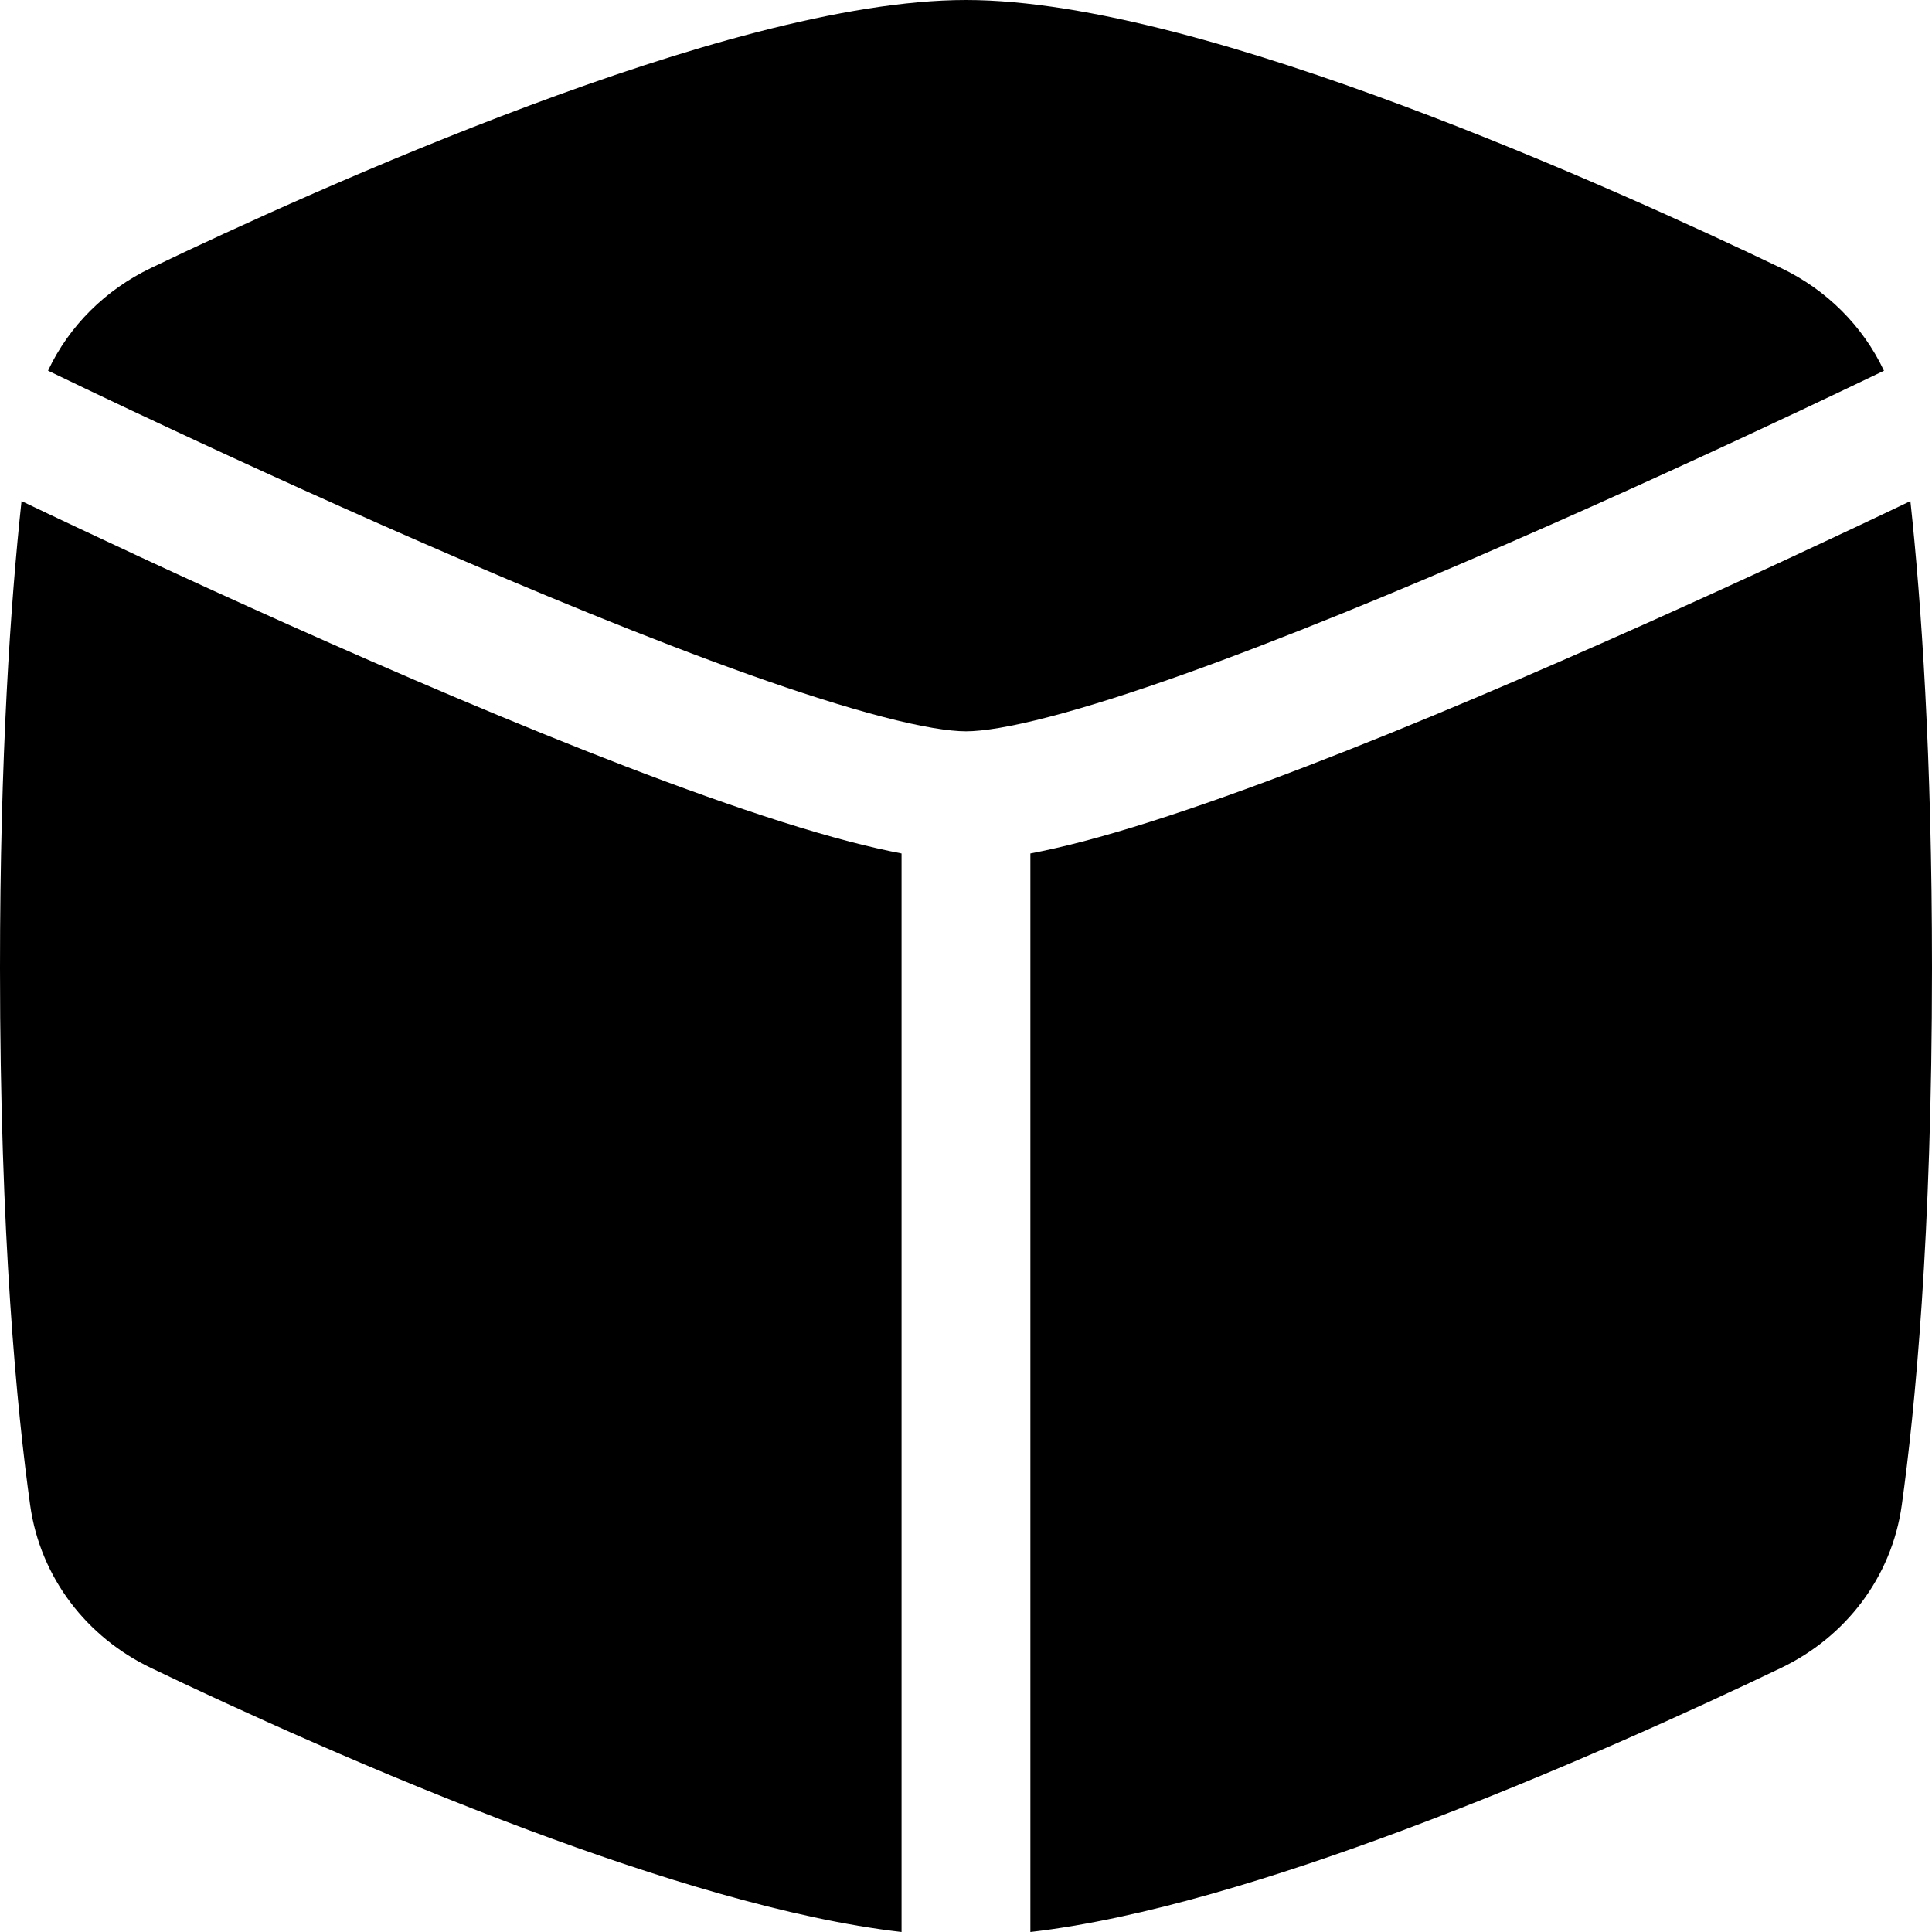
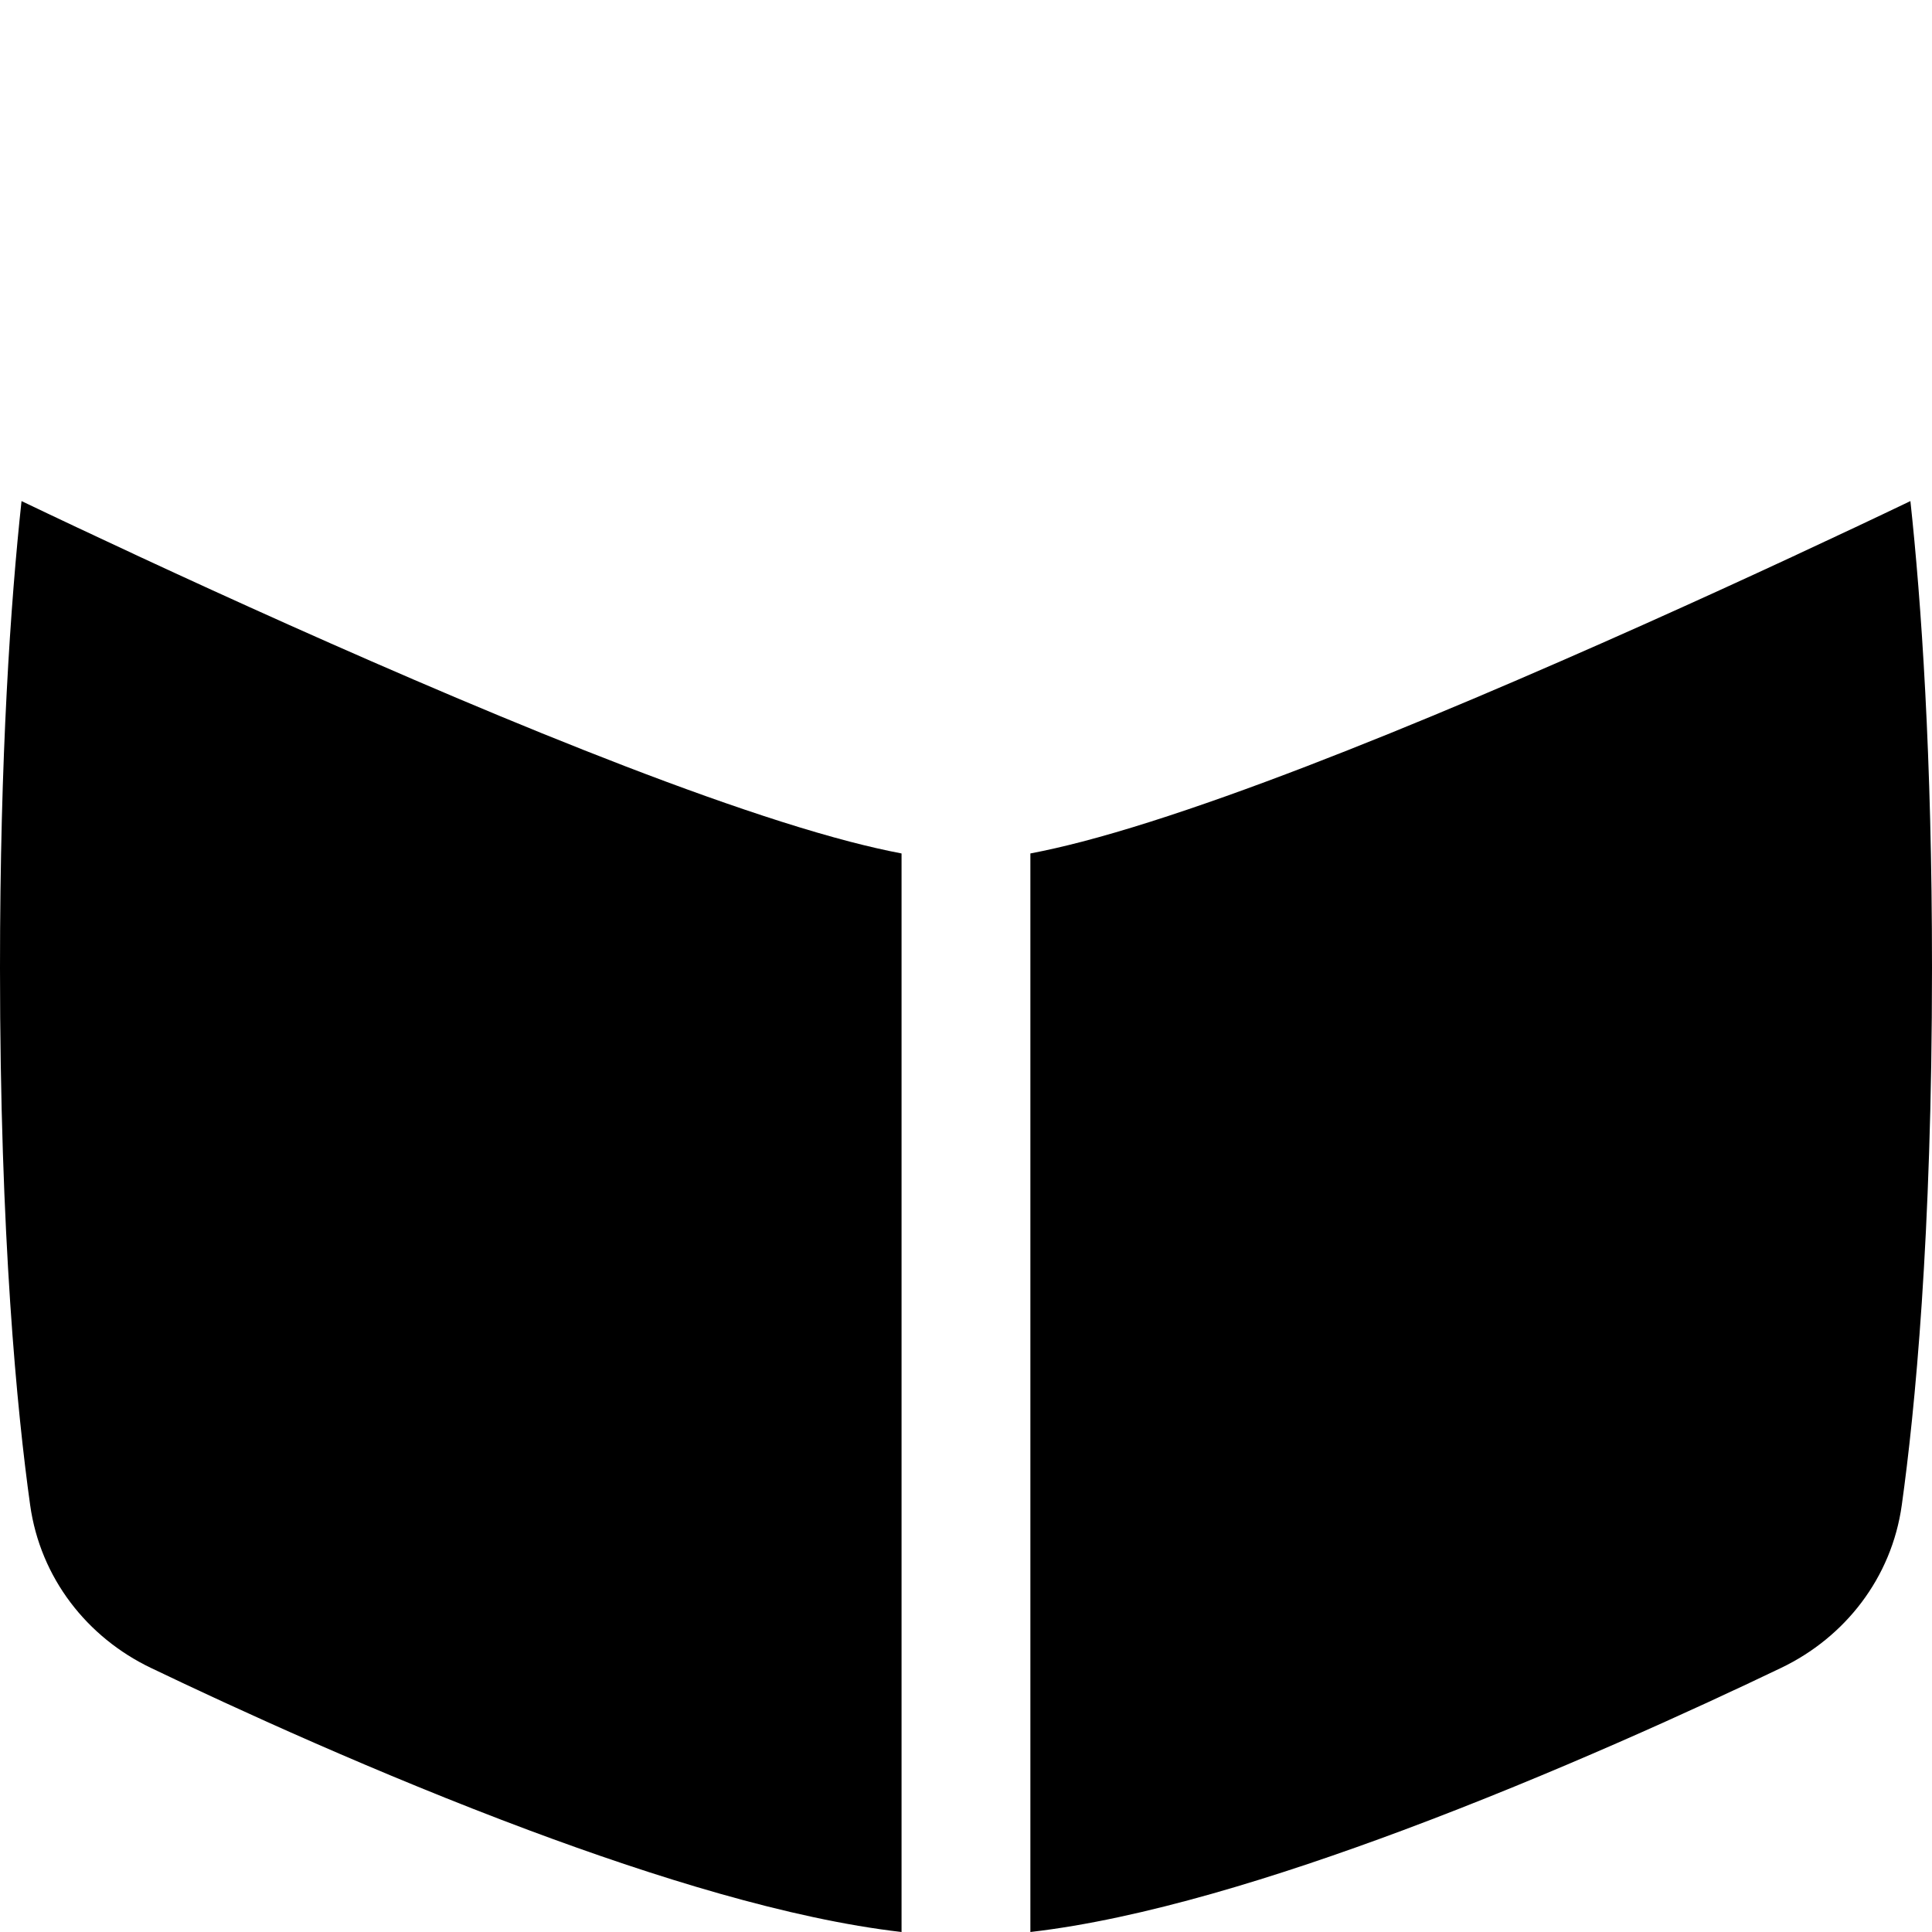
<svg xmlns="http://www.w3.org/2000/svg" viewBox="0 0 28.00 28.00" data-guides="{&quot;vertical&quot;:[],&quot;horizontal&quot;:[]}">
  <defs>
    <linearGradient id="tSvgGradient124acc6af68" x1="0" x2="13.067" y1="17.631" y2="17.631" gradientUnits="userSpaceOnUse" gradientTransform="">
      <stop offset="0" stop-color="hsl(44.928,94.42%,57.84%)" stop-opacity="1" transform="translate(-5430, -4917)" />
      <stop offset="1" stop-color="hsl(20.412,98.07%,59.41%)" stop-opacity="1" transform="translate(-5430, -4917)" />
    </linearGradient>
    <linearGradient id="tSvgGradient1ca38a46dc" x1="14.933" x2="28" y1="17.631" y2="17.631" gradientUnits="userSpaceOnUse" gradientTransform="">
      <stop offset="0" stop-color="hsl(44.928,94.42%,57.84%)" stop-opacity="1" transform="translate(-5430, -4917)" />
      <stop offset="1" stop-color="hsl(20.412,98.07%,59.41%)" stop-opacity="1" transform="translate(-5430, -4917)" />
    </linearGradient>
    <linearGradient id="tSvgGradient15a7dee2020" x1="0.695" x2="27.304" y1="5.3" y2="5.3" gradientUnits="userSpaceOnUse" gradientTransform="">
      <stop offset="0" stop-color="hsl(44.928,94.42%,57.84%)" stop-opacity="1" transform="translate(-5430, -4917)" />
      <stop offset="1" stop-color="hsl(20.412,98.07%,59.41%)" stop-opacity="1" transform="translate(-5430, -4917)" />
    </linearGradient>
  </defs>
  <path fill="url(#tSvgGradient124acc6af68)" stroke="none" fill-opacity="1" stroke-width="1" stroke-opacity="1" id="tSvg18d0fef7a9f" title="Path 1" d="M13.066 28C11.44 27.813 9.473 27.199 7.674 26.528C5.475 25.708 3.384 24.747 2.186 24.172C1.263 23.73 0.585 22.87 0.437 21.813C0.248 20.459 0 17.936 0 14.028C0 10.947 0.154 8.728 0.312 7.262C0.549 7.375 0.821 7.505 1.121 7.646C2.243 8.175 3.769 8.88 5.388 9.586C7.005 10.292 8.726 11.003 10.232 11.539C10.985 11.807 11.696 12.036 12.321 12.199C12.575 12.265 12.826 12.323 13.066 12.369C13.066 17.579 13.066 22.789 13.066 28Z" />
  <path fill="url(#tSvgGradient1ca38a46dc)" stroke="none" fill-opacity="1" stroke-width="1" stroke-opacity="1" id="tSvg19d250c2f8" title="Path 2" d="M14.933 28C16.56 27.813 18.527 27.199 20.326 26.528C22.524 25.708 24.615 24.747 25.814 24.172C26.737 23.73 27.415 22.87 27.562 21.813C27.751 20.459 28 17.936 28 14.028C28 10.948 27.845 8.728 27.687 7.262C27.451 7.375 27.179 7.505 26.879 7.646C25.757 8.175 24.231 8.88 22.611 9.586C20.995 10.292 19.274 11.003 17.768 11.539C17.015 11.807 16.304 12.036 15.679 12.199C15.425 12.265 15.174 12.323 14.933 12.369C14.933 17.579 14.933 22.789 14.933 28Z" />
-   <path fill="url(#tSvgGradient15a7dee2020)" stroke="none" fill-opacity="1" stroke-width="1" stroke-opacity="1" id="tSvg165aed1a8b5" title="Path 3" d="M2.186 3.885C1.533 4.198 1.002 4.72 0.696 5.372C1.004 5.521 1.42 5.72 1.916 5.954C3.027 6.477 4.536 7.175 6.133 7.871C7.733 8.569 9.409 9.261 10.857 9.777C11.582 10.035 12.237 10.244 12.79 10.388C13.359 10.537 13.761 10.599 14 10.599C14.239 10.599 14.641 10.537 15.21 10.388C15.763 10.244 16.418 10.035 17.142 9.777C18.59 9.261 20.267 8.569 21.866 7.871C23.464 7.175 24.973 6.477 26.084 5.954C26.58 5.72 26.996 5.521 27.304 5.373C26.997 4.72 26.467 4.198 25.814 3.885C24.615 3.31 22.524 2.349 20.326 1.529C18.166 0.723 15.765 0 14 0C12.235 0 9.833 0.723 7.674 1.529C5.475 2.349 3.384 3.31 2.186 3.885Z" />
</svg>